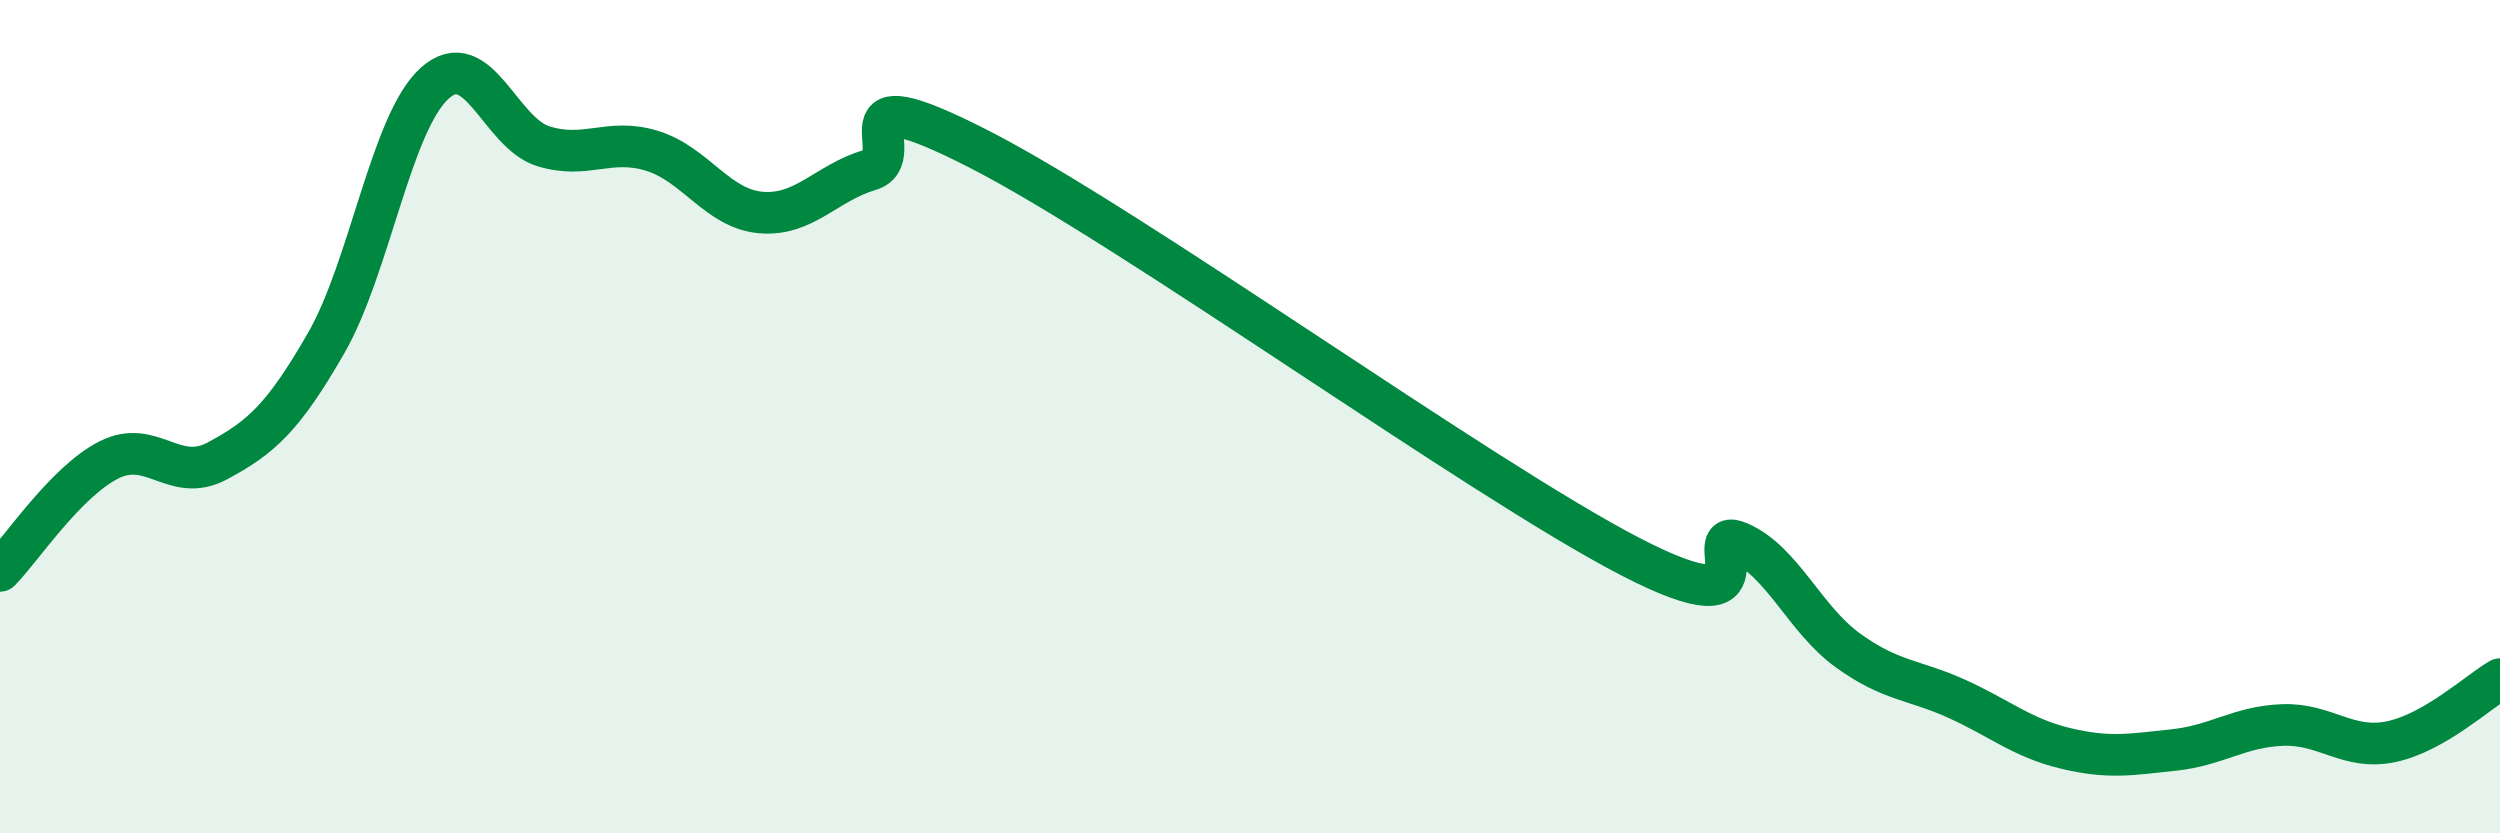
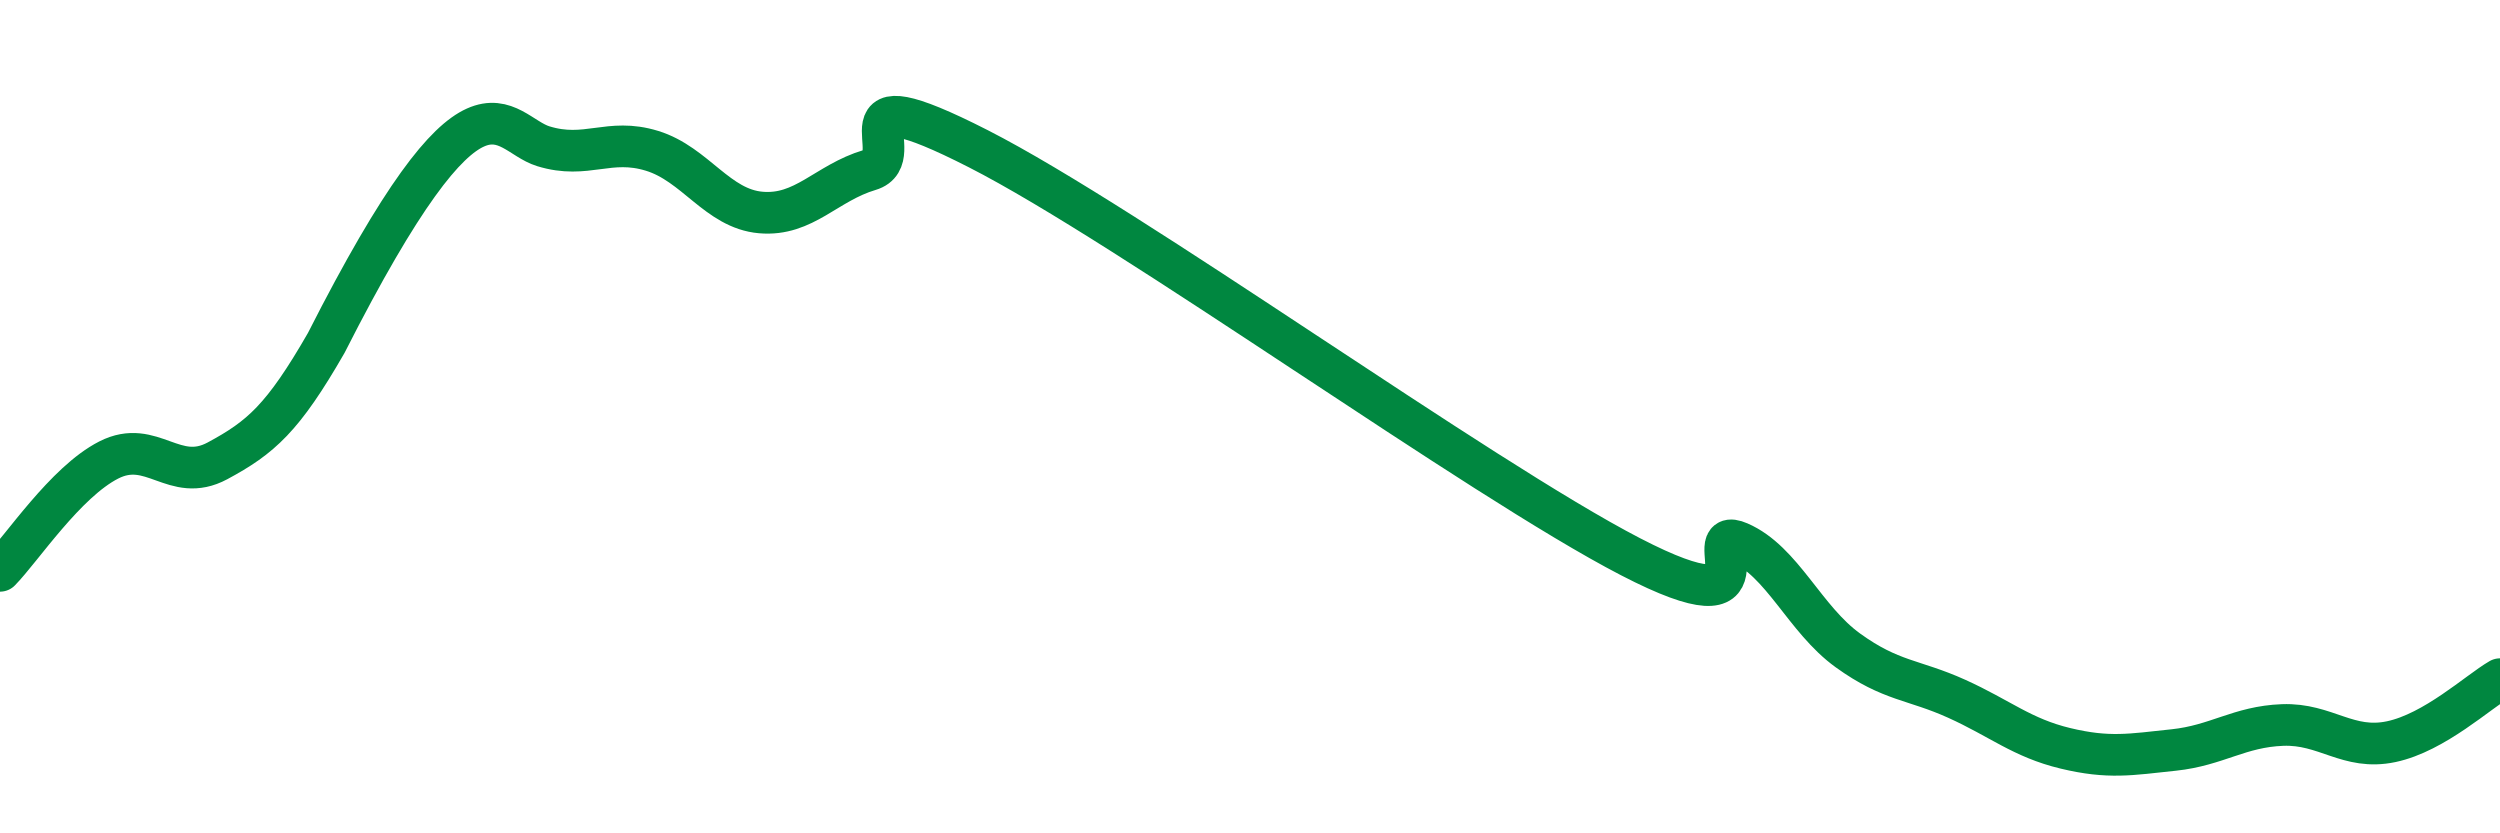
<svg xmlns="http://www.w3.org/2000/svg" width="60" height="20" viewBox="0 0 60 20">
-   <path d="M 0,13.7 C 0.52,13.17 1.57,11.57 2.61,11.04 C 3.65,10.51 4.18,11.62 5.22,11.06 C 6.26,10.5 6.79,10.04 7.83,8.23 C 8.87,6.42 9.39,2.94 10.43,2 C 11.47,1.06 12,3.19 13.04,3.51 C 14.08,3.83 14.61,3.3 15.65,3.62 C 16.69,3.94 17.22,5.01 18.26,5.1 C 19.3,5.19 19.83,4.39 20.87,4.08 C 21.91,3.77 19.83,1.71 23.48,3.57 C 27.13,5.43 35.48,11.47 39.13,13.36 C 42.78,15.25 40.7,12.57 41.74,13.02 C 42.78,13.47 43.31,14.86 44.35,15.61 C 45.39,16.36 45.92,16.3 46.96,16.77 C 48,17.24 48.53,17.71 49.57,17.96 C 50.61,18.21 51.13,18.11 52.17,18 C 53.21,17.89 53.74,17.44 54.78,17.4 C 55.82,17.36 56.35,18.02 57.39,17.8 C 58.43,17.58 59.48,16.6 60,16.3L60 20L0 20Z" fill="#008740" opacity="0.1" stroke-linecap="round" stroke-linejoin="round" />
-   <path d="M 0,13.7 C 0.52,13.17 1.57,11.57 2.61,11.04 C 3.65,10.51 4.18,11.62 5.22,11.06 C 6.26,10.5 6.79,10.04 7.83,8.23 C 8.87,6.42 9.39,2.94 10.43,2 C 11.47,1.06 12,3.19 13.04,3.51 C 14.08,3.83 14.61,3.3 15.65,3.62 C 16.69,3.94 17.22,5.01 18.26,5.1 C 19.3,5.19 19.83,4.39 20.87,4.08 C 21.91,3.77 19.83,1.71 23.48,3.57 C 27.13,5.43 35.48,11.47 39.13,13.36 C 42.78,15.25 40.7,12.57 41.74,13.02 C 42.78,13.47 43.31,14.86 44.35,15.61 C 45.39,16.36 45.92,16.3 46.96,16.77 C 48,17.24 48.53,17.71 49.57,17.96 C 50.61,18.21 51.13,18.11 52.17,18 C 53.21,17.89 53.74,17.44 54.78,17.4 C 55.82,17.36 56.35,18.02 57.39,17.8 C 58.43,17.58 59.48,16.6 60,16.3" stroke="#008740" stroke-width="1" fill="none" stroke-linecap="round" stroke-linejoin="round" />
+   <path d="M 0,13.7 C 0.52,13.17 1.57,11.57 2.61,11.04 C 3.65,10.51 4.18,11.62 5.22,11.06 C 6.26,10.5 6.79,10.04 7.83,8.23 C 11.47,1.06 12,3.19 13.04,3.51 C 14.08,3.83 14.61,3.3 15.65,3.62 C 16.69,3.94 17.22,5.01 18.26,5.1 C 19.3,5.19 19.83,4.39 20.87,4.08 C 21.91,3.77 19.83,1.71 23.48,3.57 C 27.13,5.43 35.48,11.47 39.13,13.36 C 42.78,15.25 40.7,12.57 41.74,13.02 C 42.78,13.47 43.31,14.86 44.35,15.61 C 45.39,16.36 45.92,16.3 46.96,16.77 C 48,17.24 48.53,17.71 49.57,17.96 C 50.61,18.21 51.13,18.11 52.17,18 C 53.21,17.89 53.74,17.44 54.78,17.4 C 55.82,17.36 56.35,18.02 57.39,17.8 C 58.43,17.58 59.48,16.6 60,16.3" stroke="#008740" stroke-width="1" fill="none" stroke-linecap="round" stroke-linejoin="round" />
</svg>